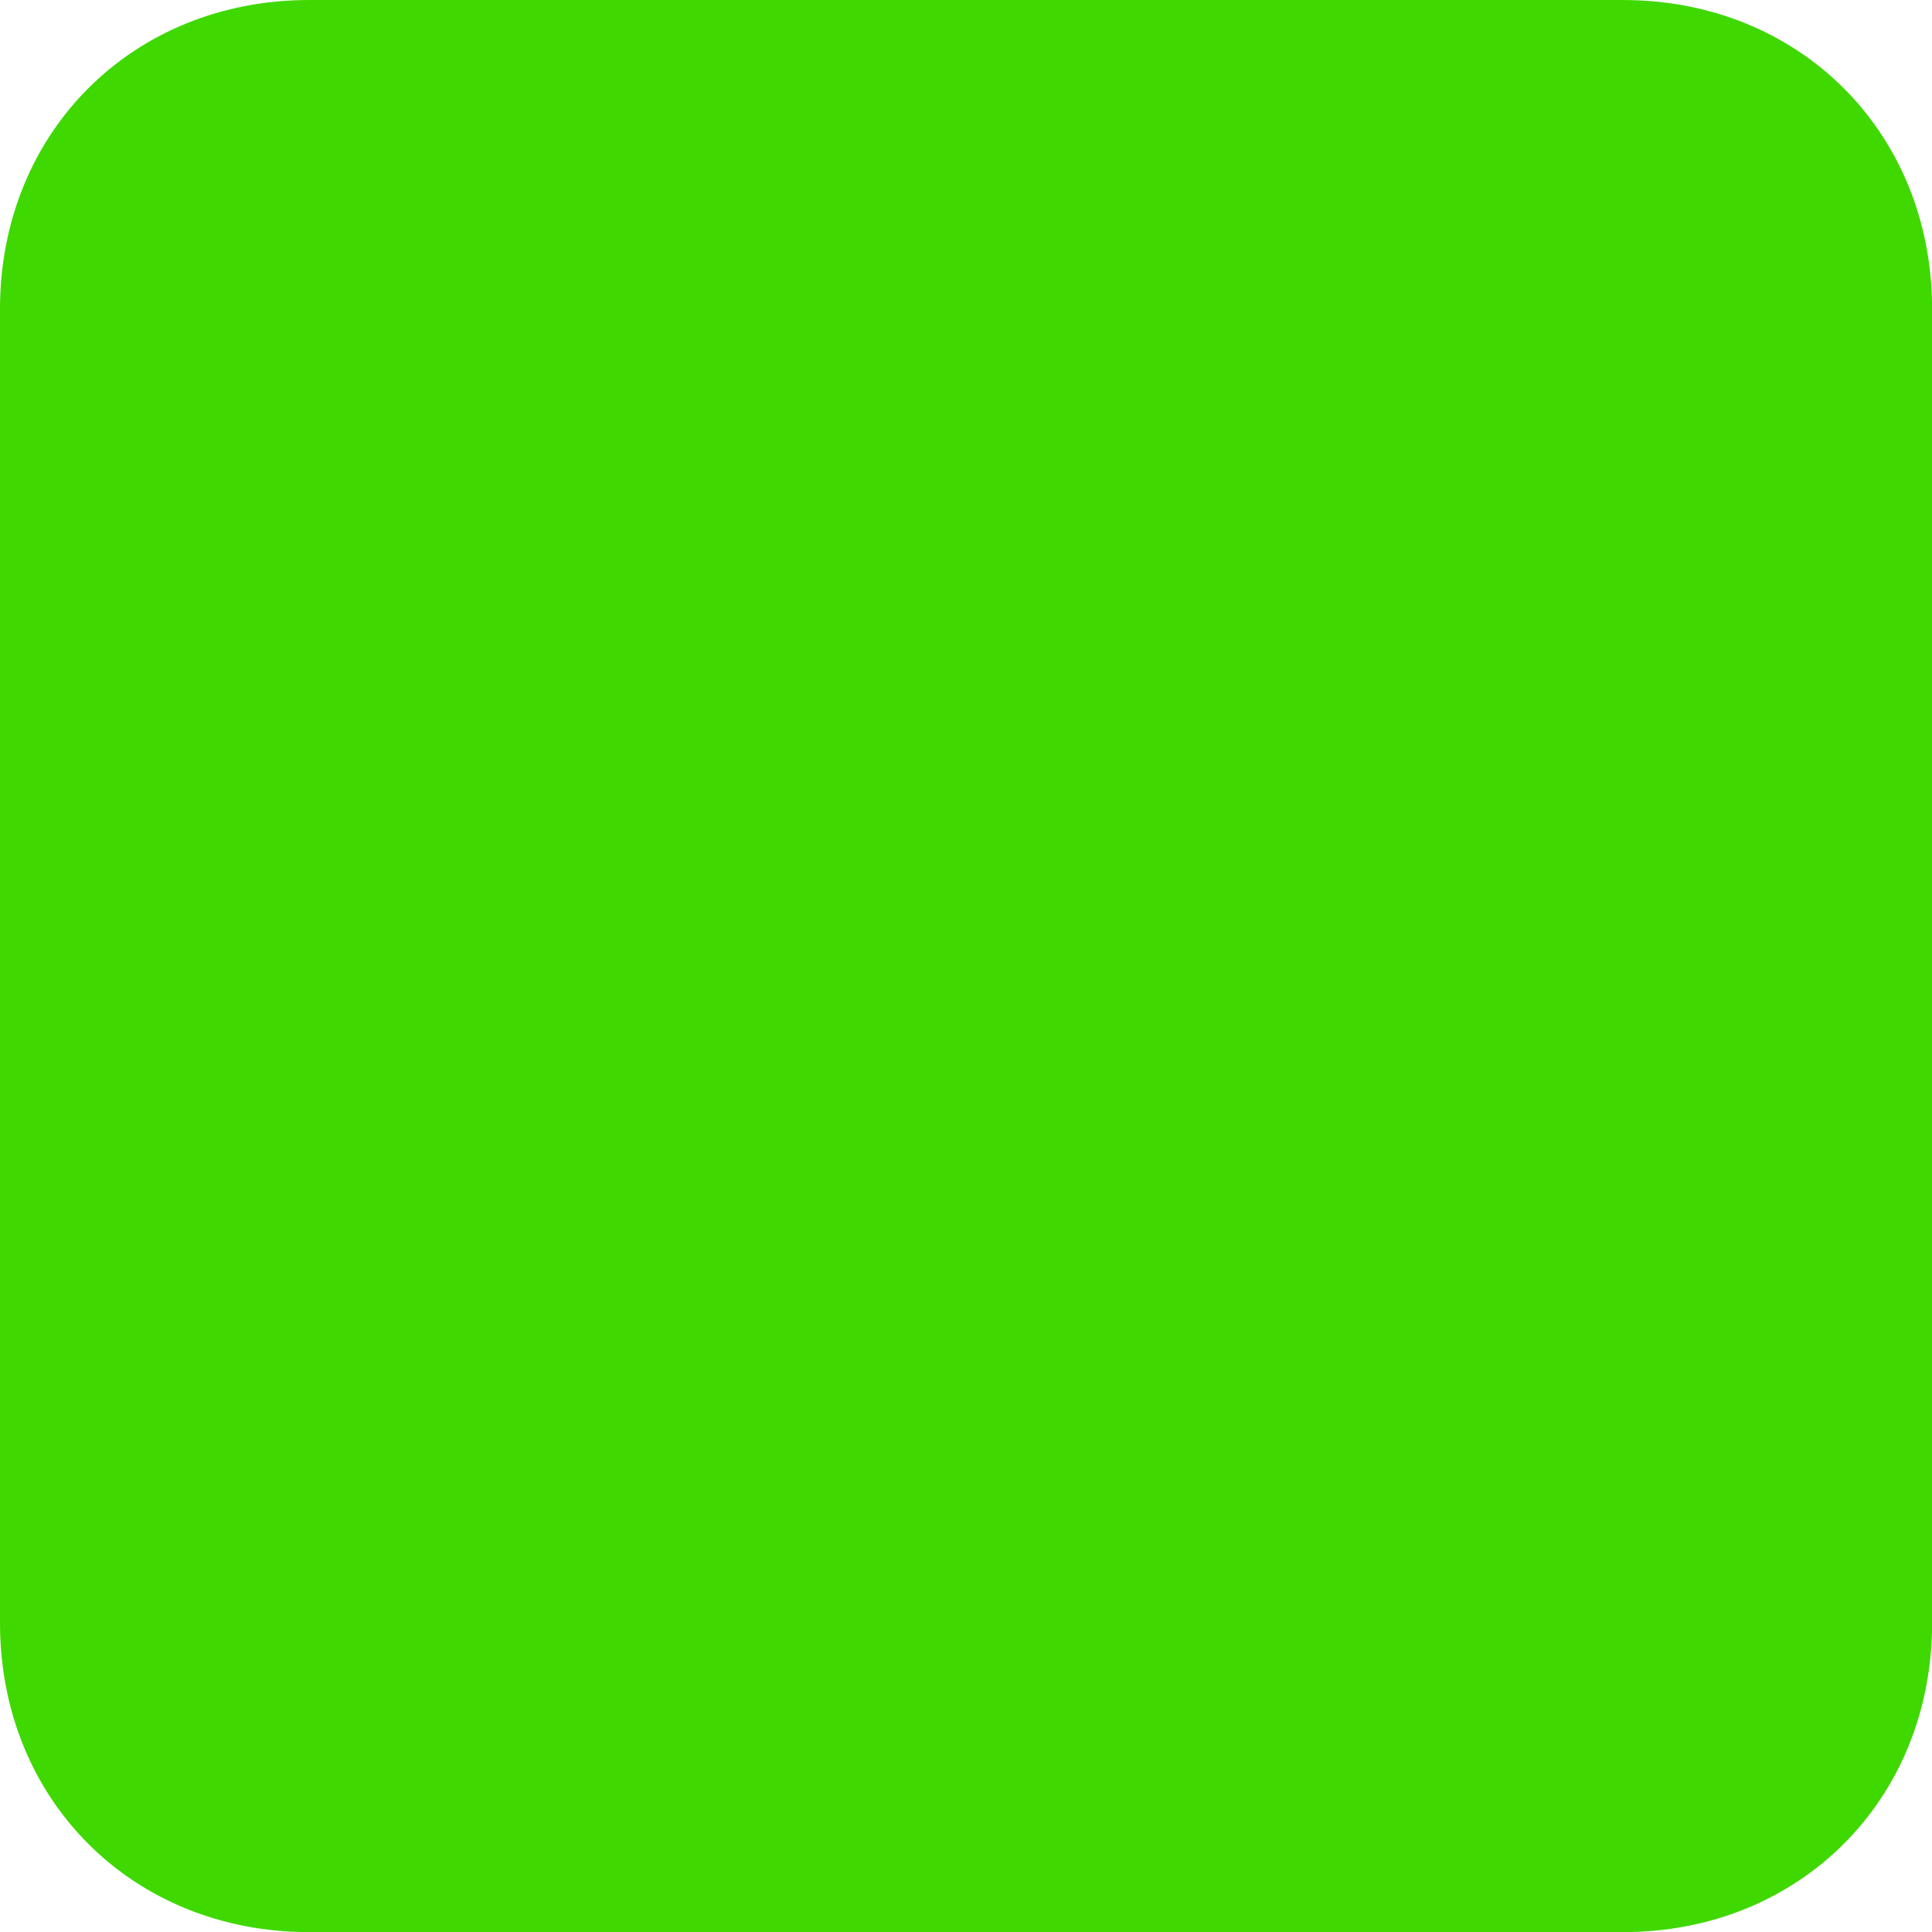
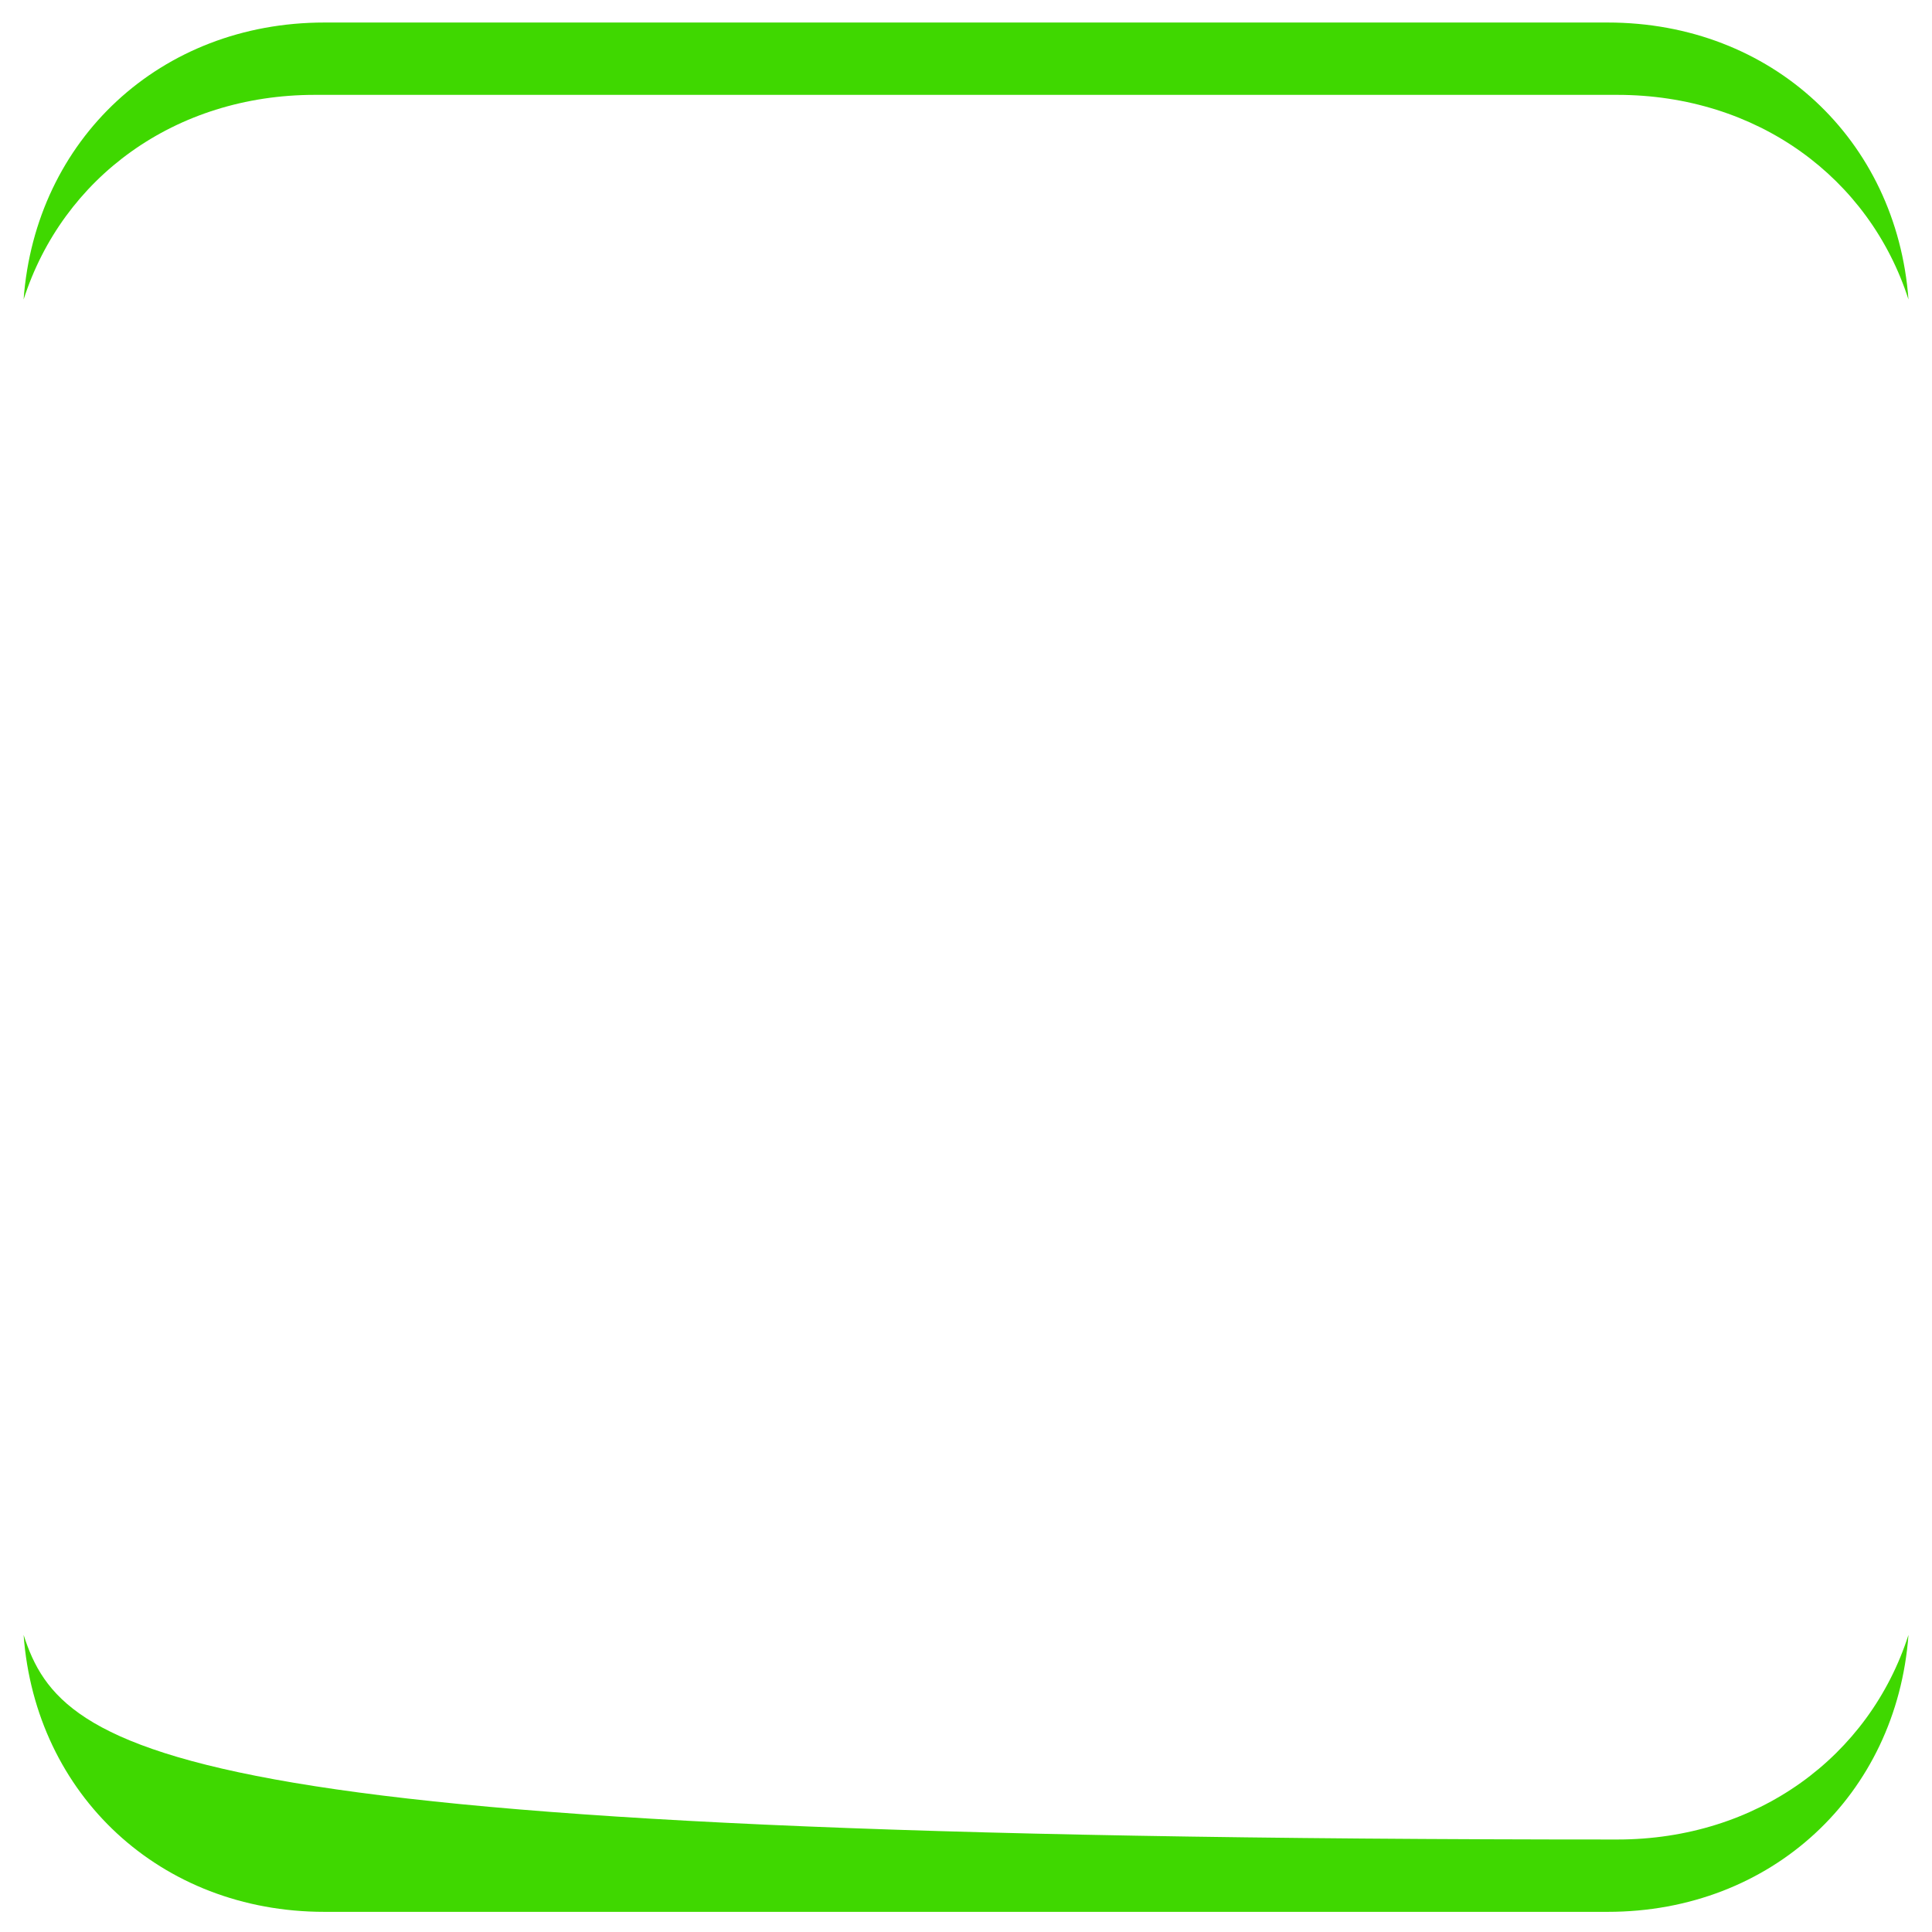
<svg xmlns="http://www.w3.org/2000/svg" fill="#000000" height="342.1" preserveAspectRatio="xMidYMid meet" version="1" viewBox="0.0 0.0 342.1 342.1" width="342.1" zoomAndPan="magnify">
  <g>
    <g id="change1_1">
-       <path d="M 342.117 287.398 C 342.117 318.676 318.668 342.121 287.398 342.121 L 54.719 342.121 C 23.445 342.121 0 318.676 0 287.398 L 0 54.723 C 0 23.449 23.445 0.004 54.719 0.004 L 287.398 0.004 C 318.668 0.004 342.117 23.449 342.117 54.723 L 342.117 287.398" fill="#3fd800" />
-     </g>
+       </g>
    <g id="change2_1">
-       <path d="M 286.359 325.723 L 55.758 325.723 C 30.934 325.723 11.102 311.027 4.18 289.488 C 6.266 317.801 28.387 338.531 57.441 338.531 L 284.672 338.531 C 313.727 338.531 335.848 317.801 337.934 289.488 C 331.016 311.027 311.184 325.723 286.359 325.723" fill="#3fd800" />
+       <path d="M 286.359 325.723 C 30.934 325.723 11.102 311.027 4.18 289.488 C 6.266 317.801 28.387 338.531 57.441 338.531 L 284.672 338.531 C 313.727 338.531 335.848 317.801 337.934 289.488 C 331.016 311.027 311.184 325.723 286.359 325.723" fill="#3fd800" />
    </g>
    <g id="change3_1">
      <path d="M 286.359 16.797 L 55.758 16.797 C 30.934 16.797 11.102 31.492 4.18 53.031 C 6.266 24.719 28.387 3.988 57.441 3.988 L 284.672 3.988 C 313.727 3.988 335.848 24.719 337.934 53.031 C 331.016 31.492 311.184 16.797 286.359 16.797" fill="#3fd800" />
    </g>
  </g>
</svg>